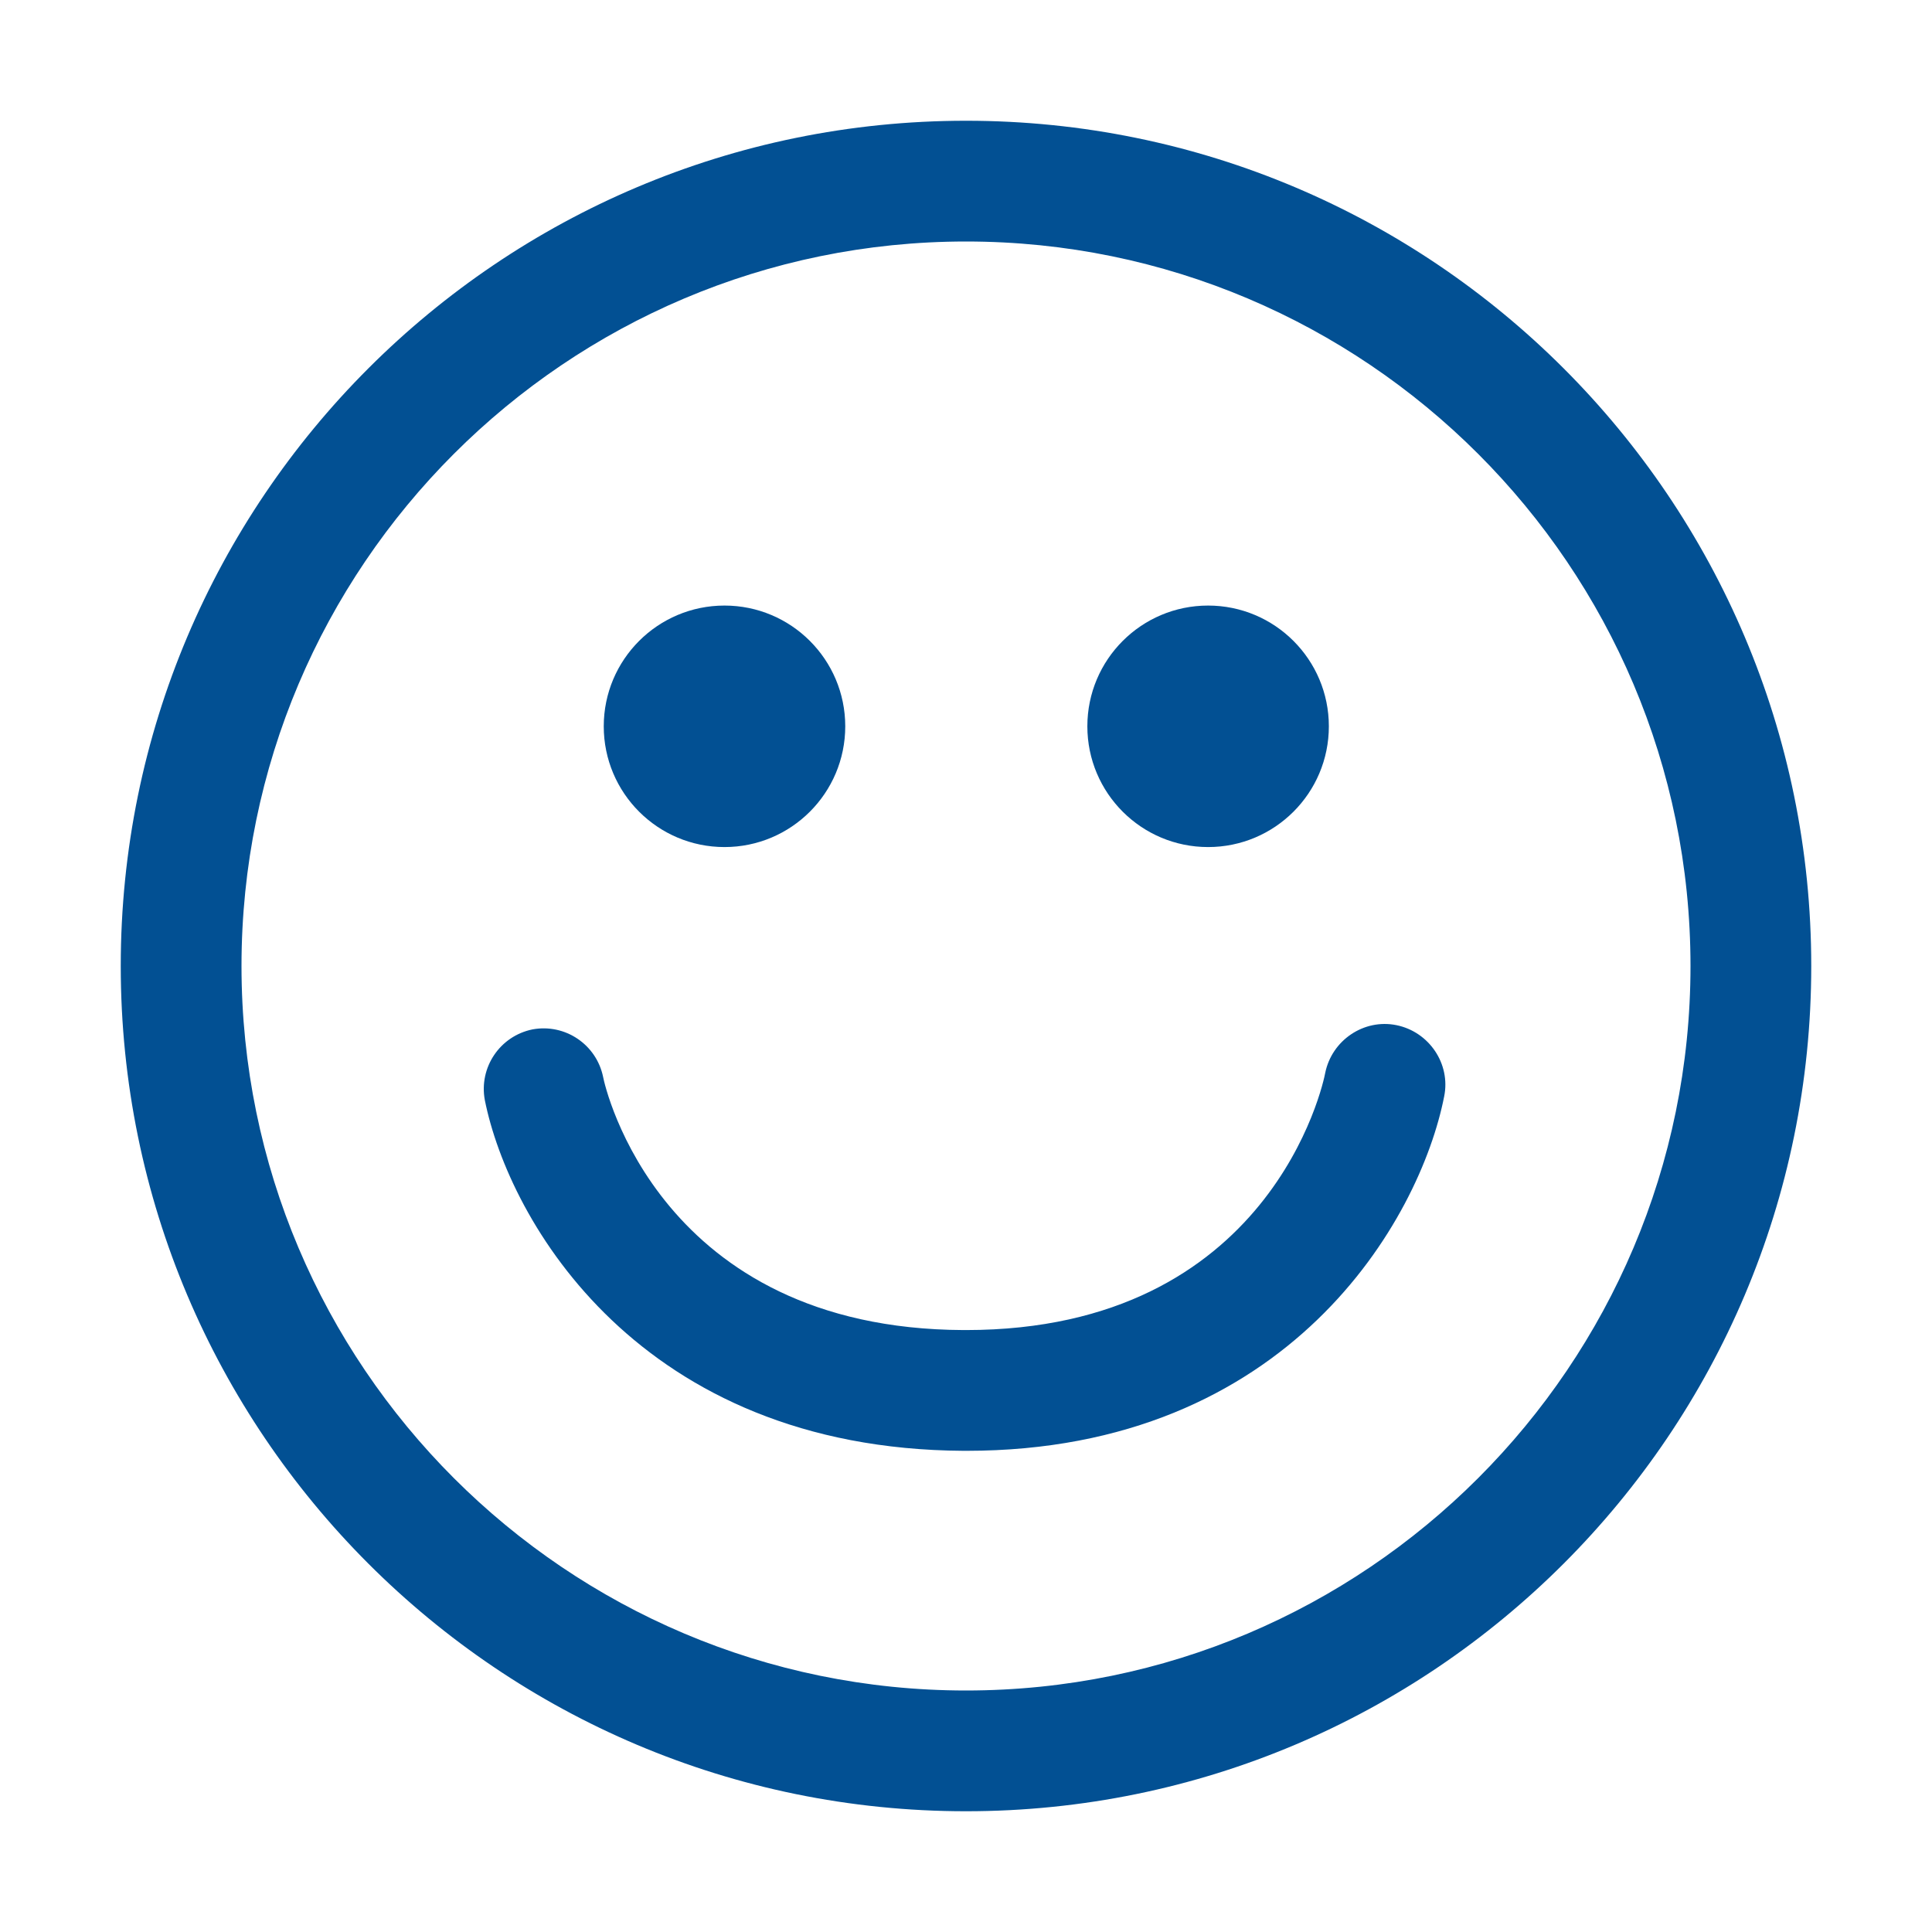
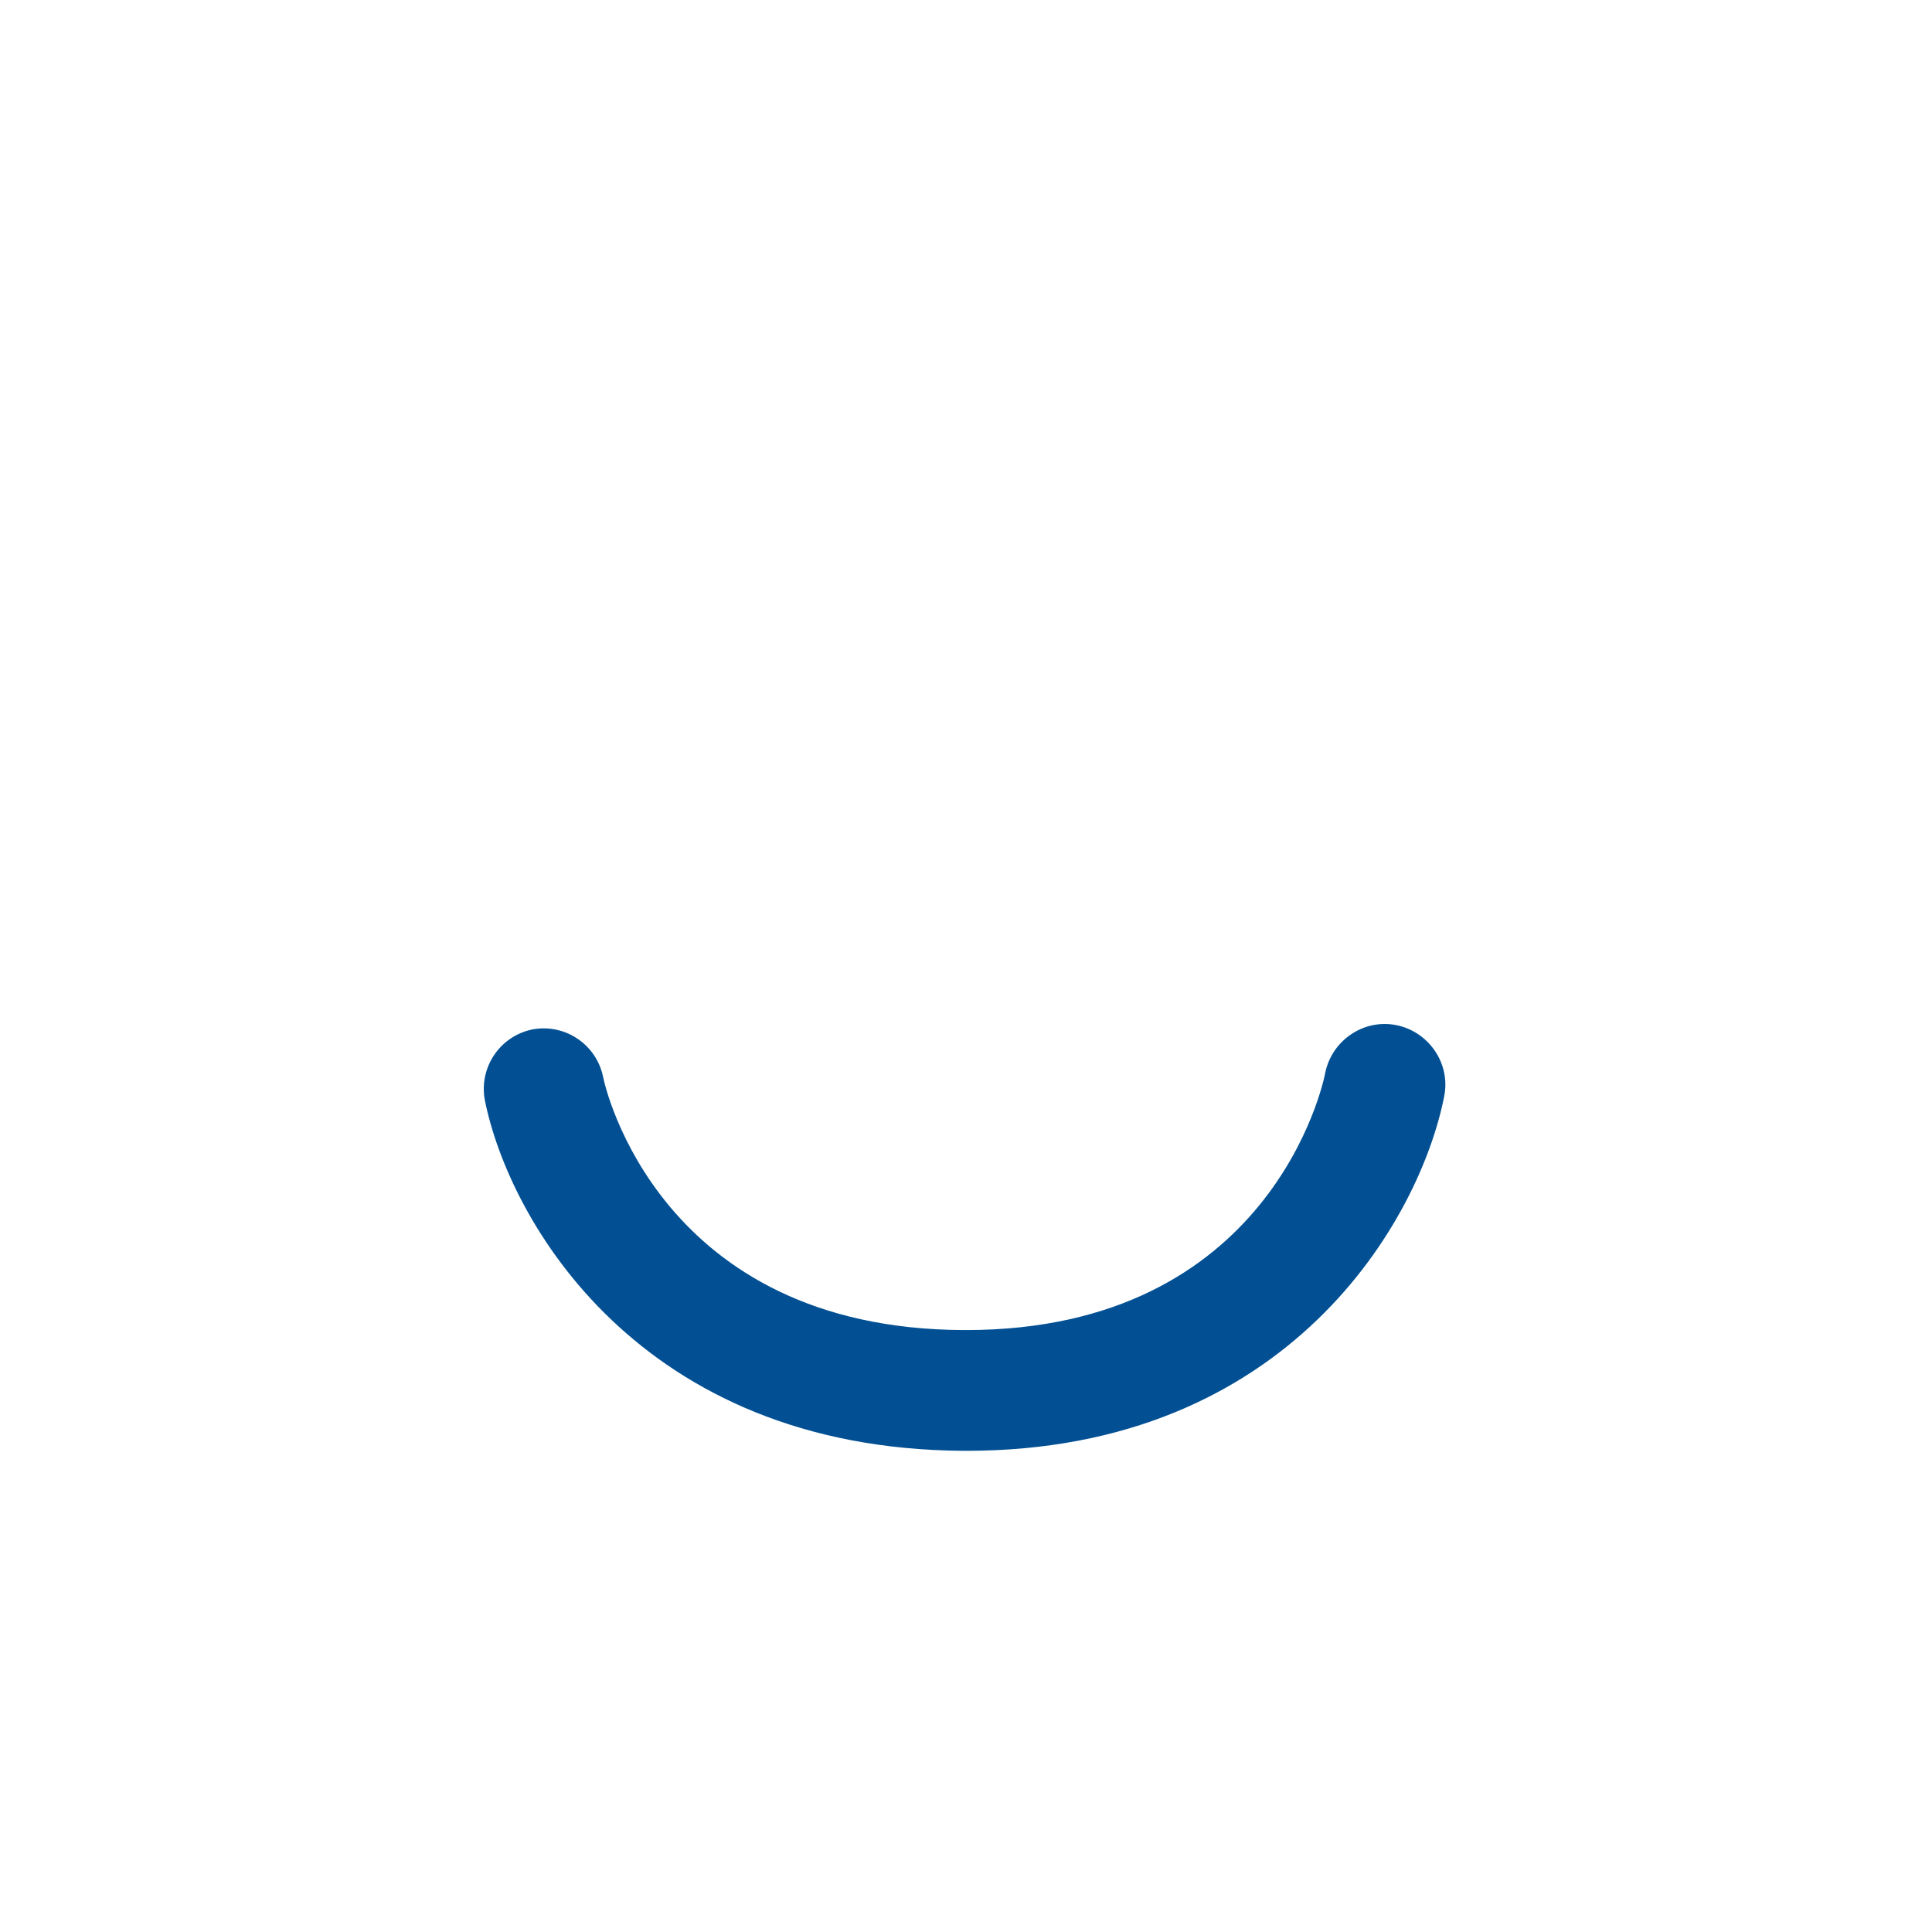
<svg xmlns="http://www.w3.org/2000/svg" id="web_paket_1" viewBox="0 0 32 32">
  <defs>
    <style>.cls-1{fill:#025093;}</style>
  </defs>
-   <path class="cls-1" d="M16,2C8.27,2,2,8.27,2,16s6.27,14,14,14,14-6.27,14-14S23.73,2,16,2Zm0,26c-6.62,0-12-5.38-12-12S9.38,4,16,4s12,5.38,12,12-5.38,12-12,12Z" />
-   <circle class="cls-1" cx="12" cy="12.03" r="2" />
-   <circle class="cls-1" cx="20.01" cy="12.03" r="2" />
  <path class="cls-1" d="M23.13,16.98c-.54-.11-1.07,.25-1.18,.79-.03,.17-.9,4.26-5.95,4.26h-.04c-5.04-.02-5.94-4.03-5.97-4.19-.11-.54-.63-.89-1.17-.79-.54,.11-.89,.63-.79,1.17,.4,2,2.56,5.78,7.93,5.81h.05c5.34,0,7.51-3.83,7.91-5.87,.11-.54-.25-1.07-.79-1.18Z" />
</svg>